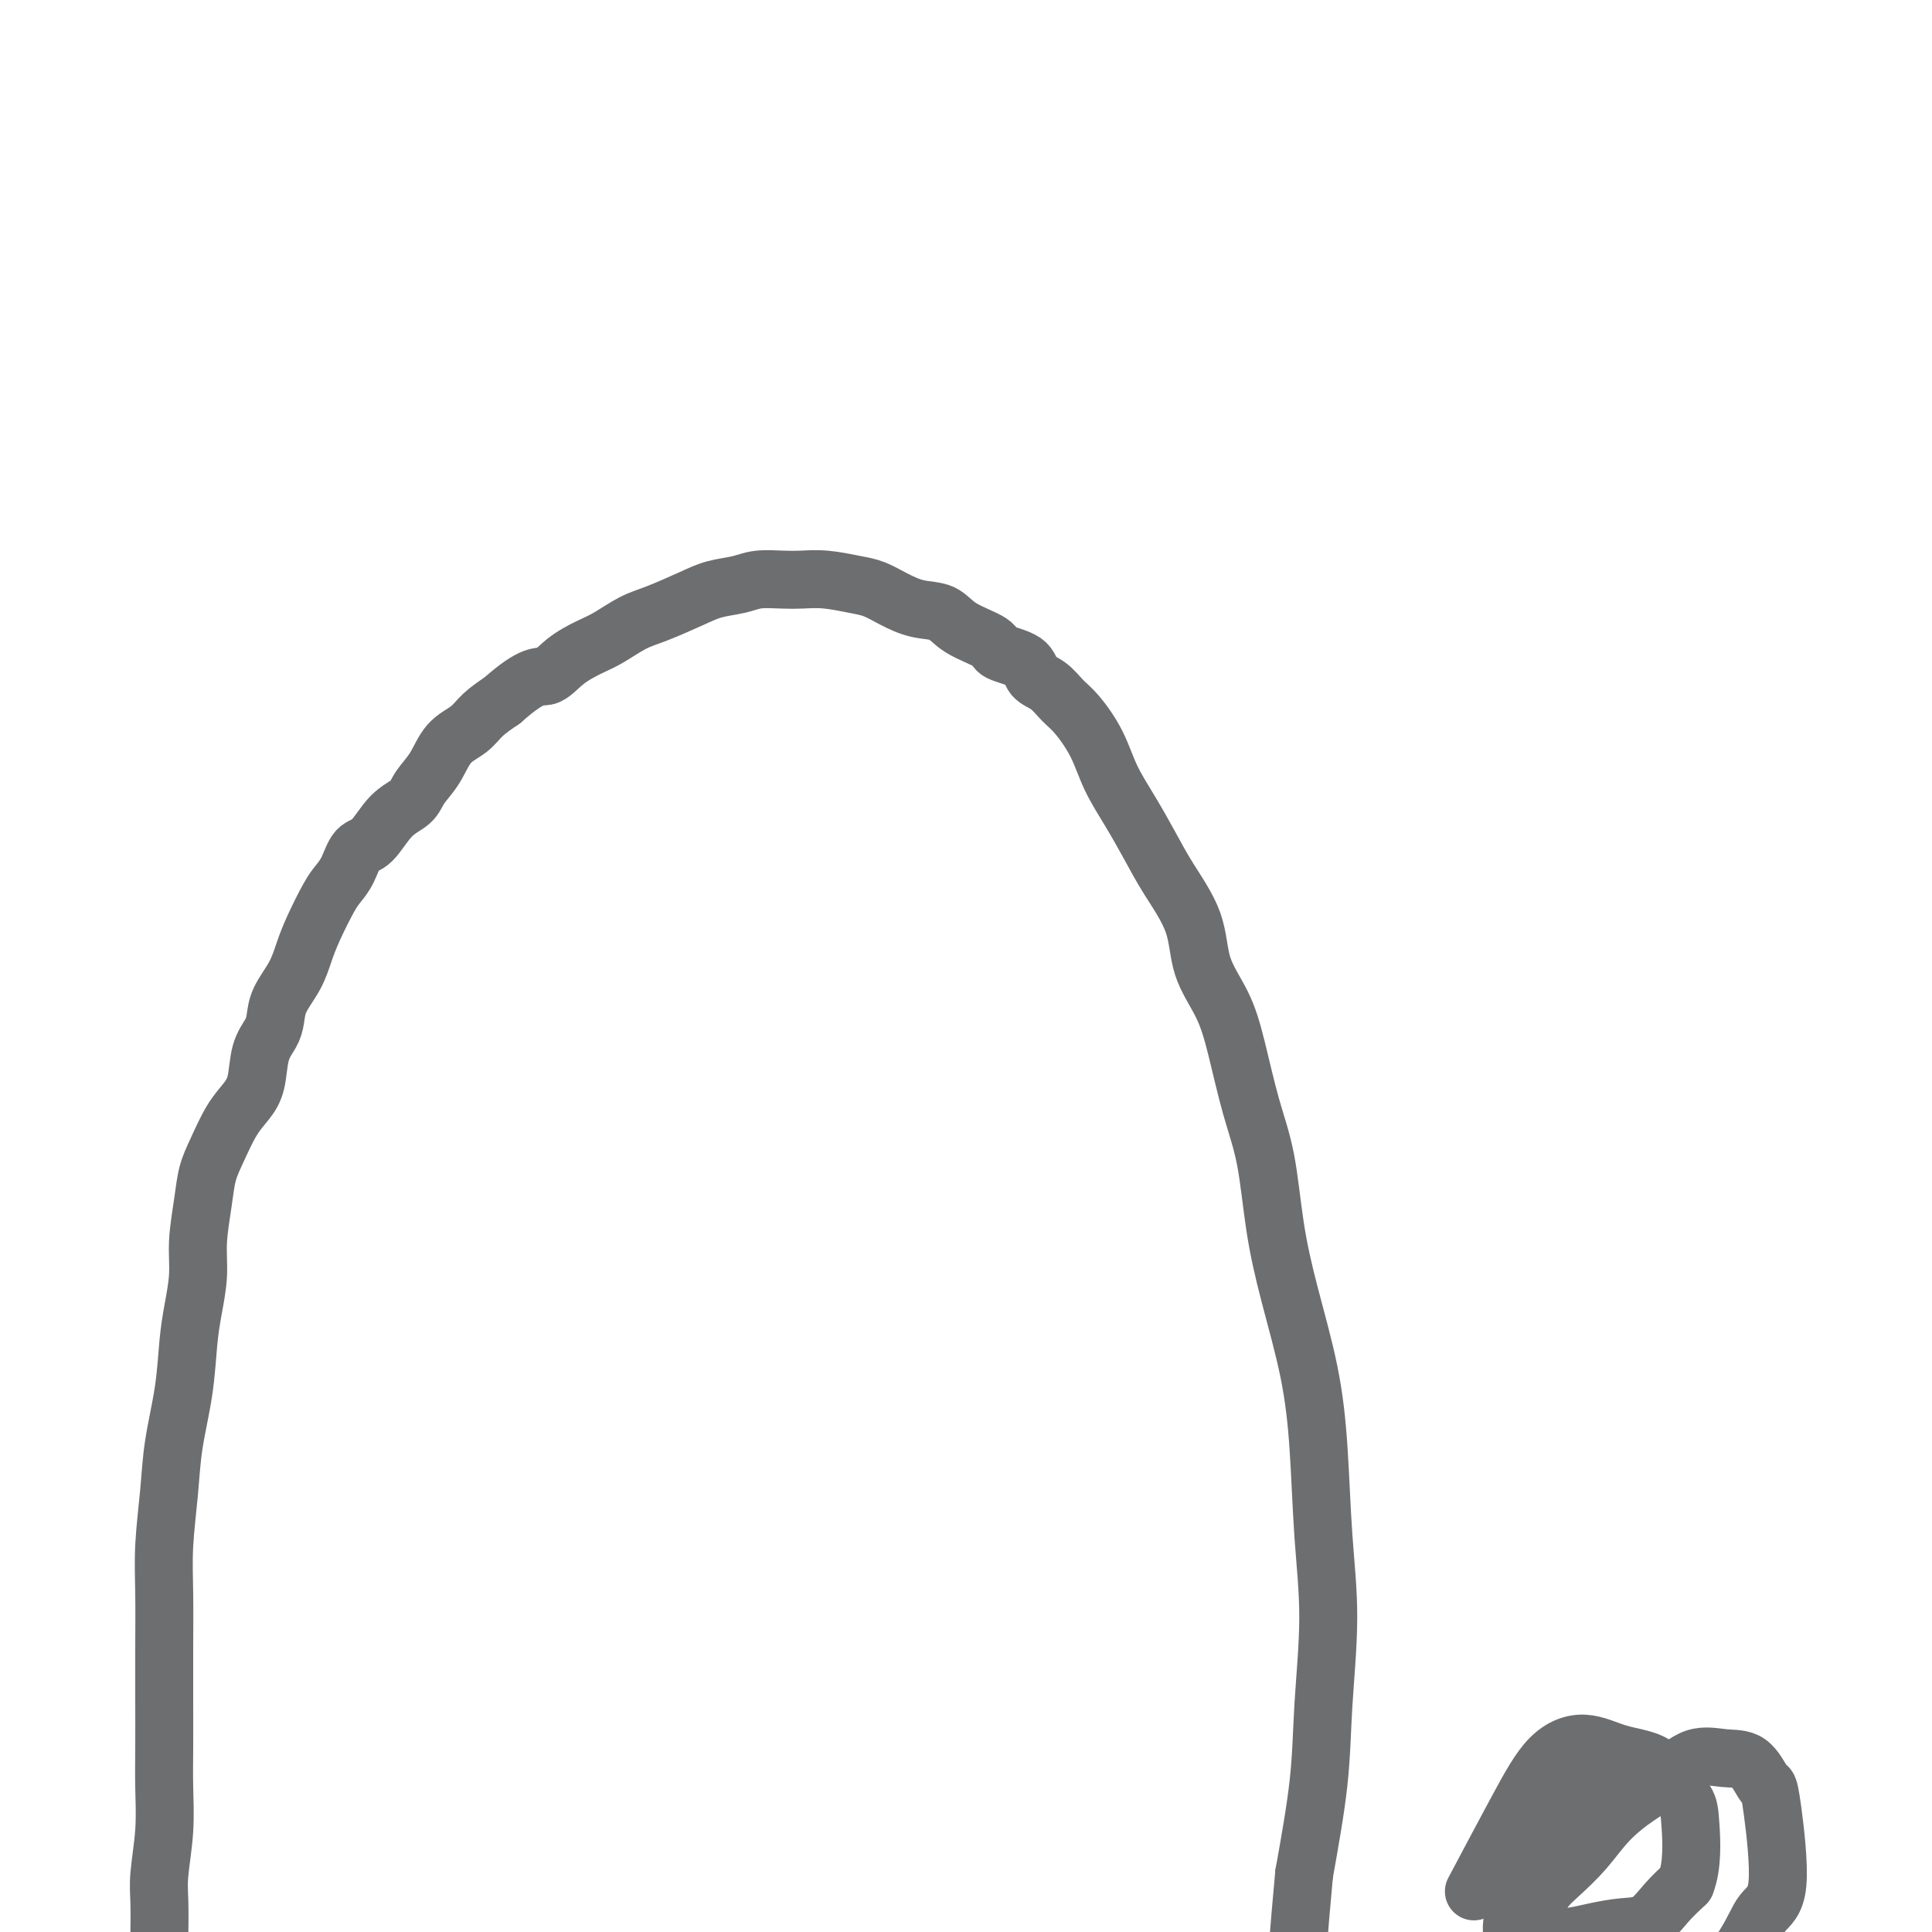
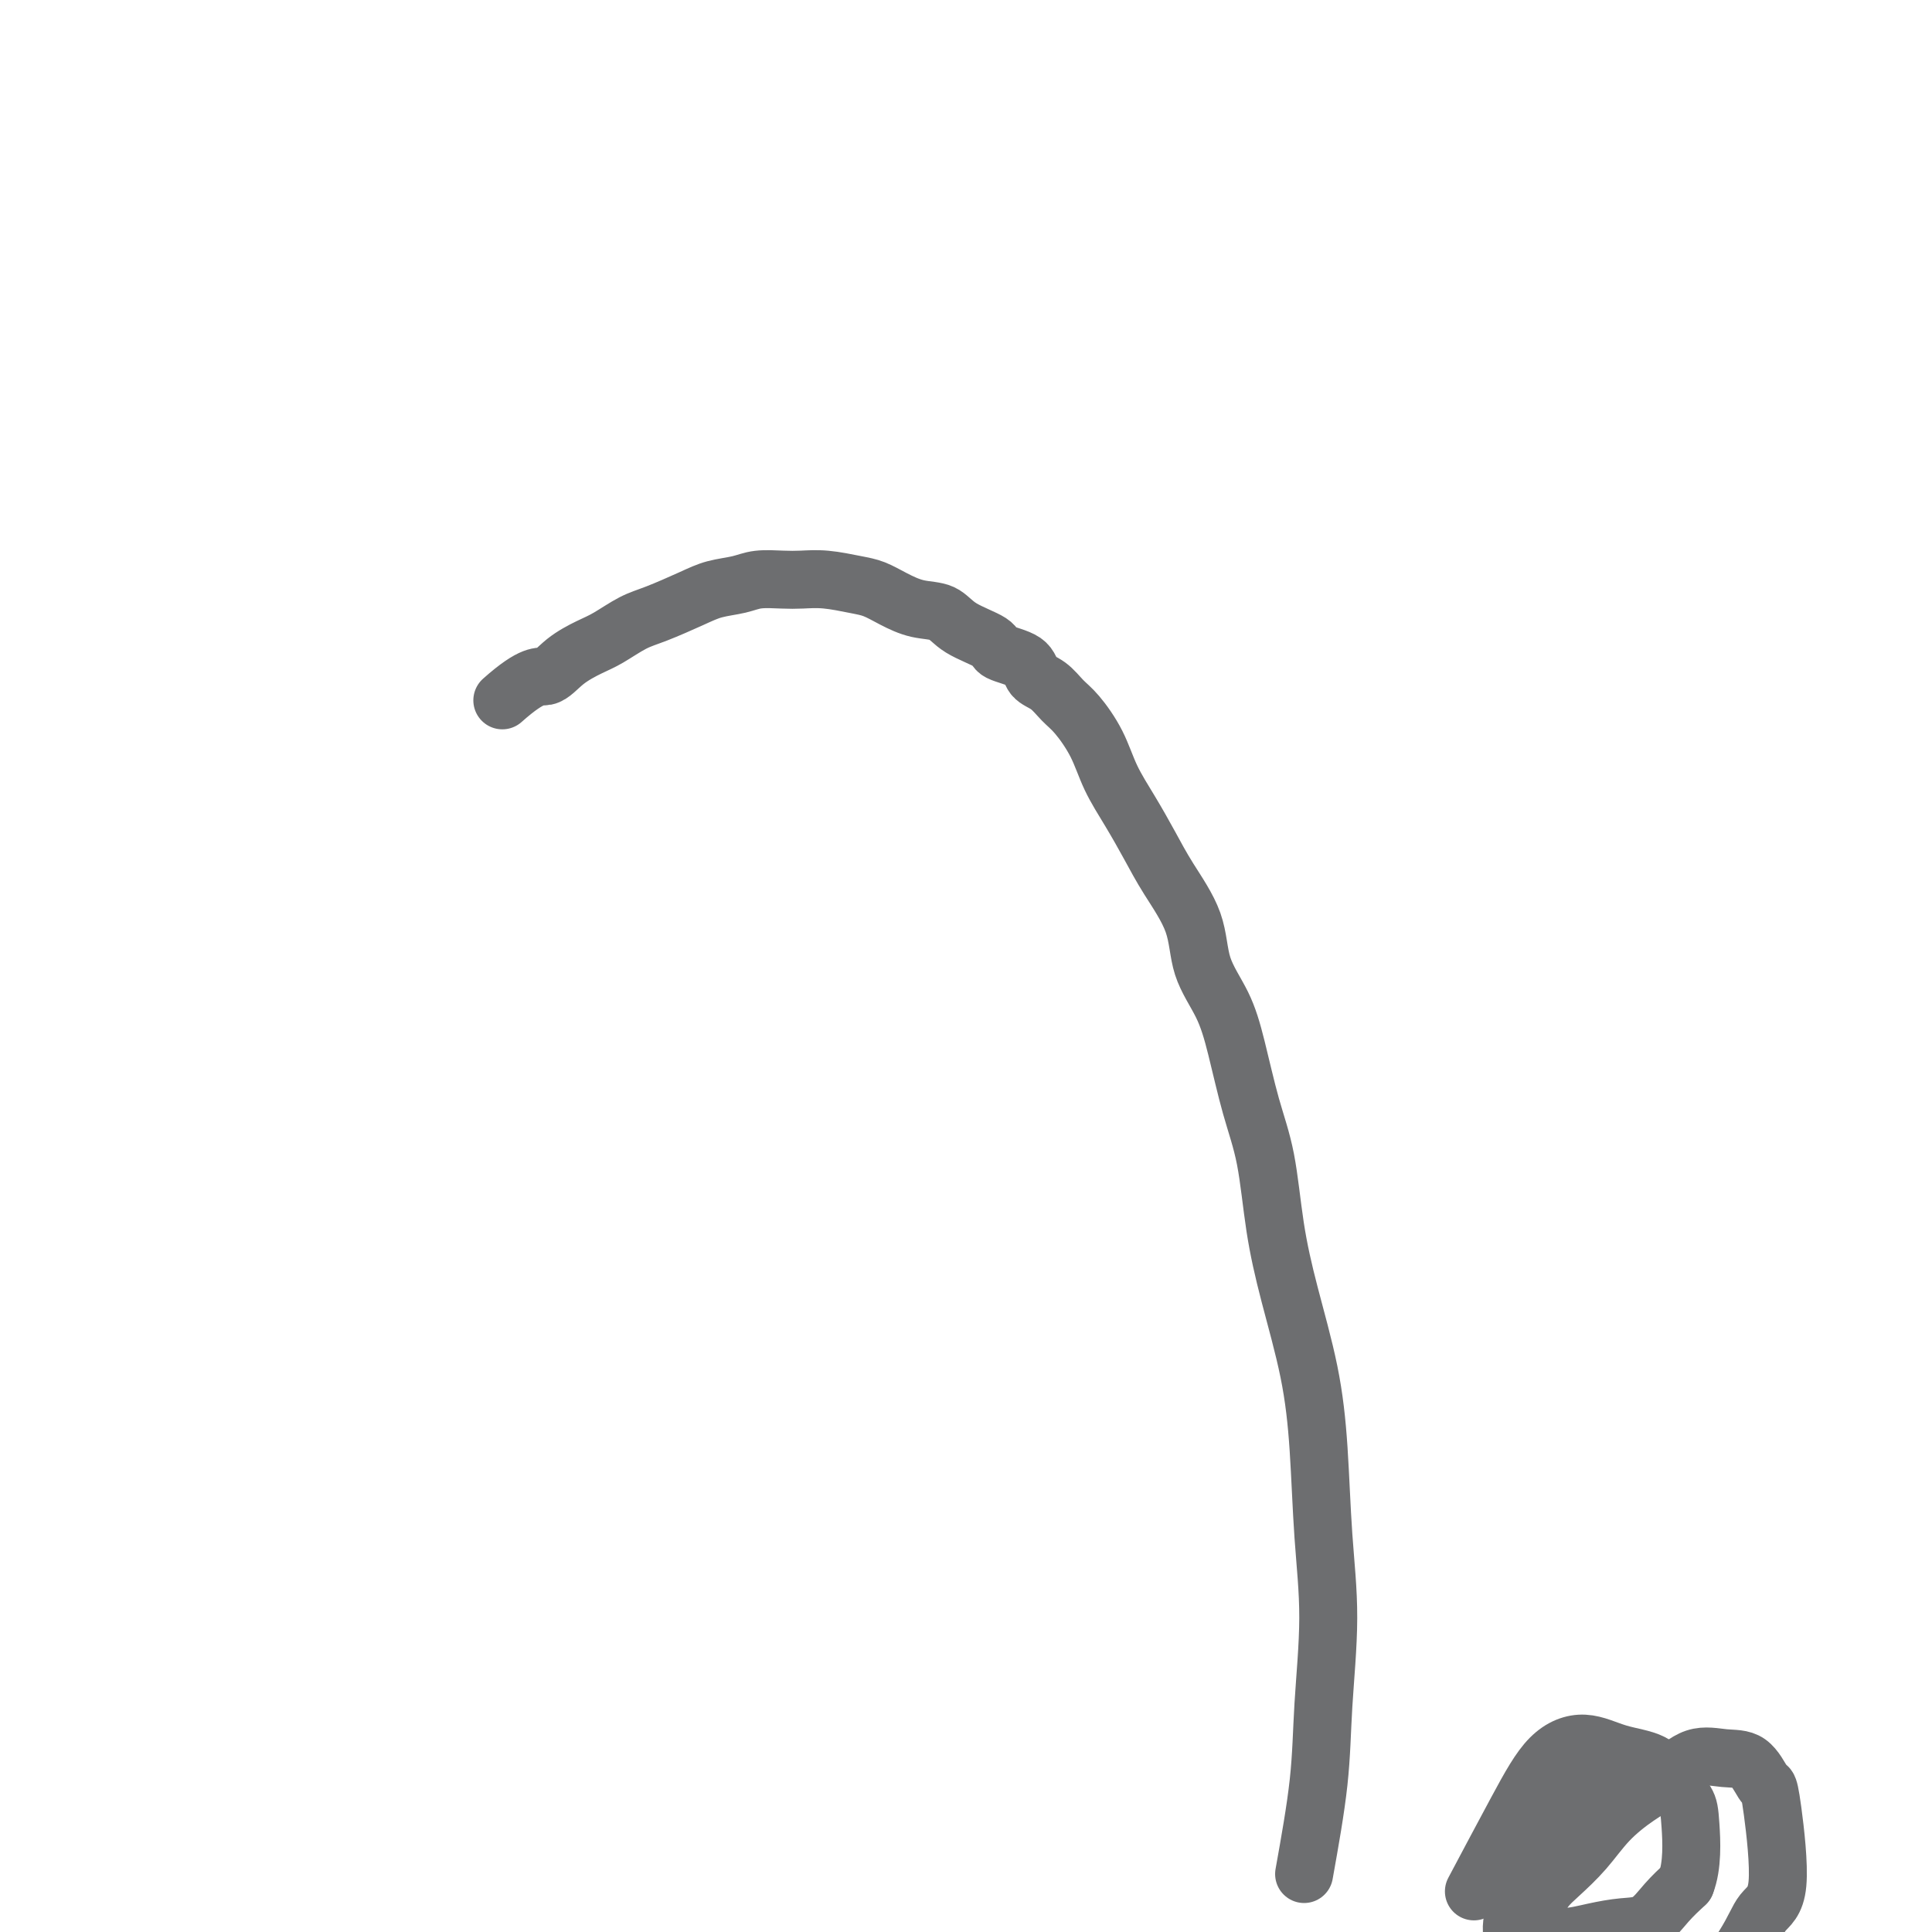
<svg xmlns="http://www.w3.org/2000/svg" viewBox="0 0 400 400" version="1.1">
  <g fill="none" stroke="#6D6E70" stroke-width="12" stroke-linecap="round" stroke-linejoin="round">
-     <path d="M33,400c-0.001,0.040 -0.001,0.080 0,0c0.001,-0.080 0.004,-0.279 0,0c-0.004,0.279 -0.015,1.035 0,0c0.015,-1.035 0.057,-3.861 0,-6c-0.057,-2.139 -0.211,-3.589 0,-6c0.211,-2.411 0.789,-5.781 1,-9c0.211,-3.219 0.057,-6.286 0,-9c-0.057,-2.714 -0.016,-5.074 0,-8c0.016,-2.926 0.008,-6.418 0,-10c-0.008,-3.582 -0.014,-7.254 0,-11c0.014,-3.746 0.049,-7.565 0,-11c-0.049,-3.435 -0.182,-6.486 0,-10c0.182,-3.514 0.678,-7.491 1,-11c0.322,-3.509 0.468,-6.551 1,-10c0.532,-3.449 1.448,-7.304 2,-11c0.552,-3.696 0.739,-7.232 1,-10c0.261,-2.768 0.594,-4.767 1,-7c0.406,-2.233 0.885,-4.699 1,-7c0.115,-2.301 -0.132,-4.436 0,-7c0.132,-2.564 0.644,-5.557 1,-8c0.356,-2.443 0.558,-4.335 1,-6c0.442,-1.665 1.126,-3.103 2,-5c0.874,-1.897 1.940,-4.255 3,-6c1.060,-1.745 2.116,-2.879 3,-4c0.884,-1.121 1.597,-2.231 2,-4c0.403,-1.769 0.496,-4.198 1,-6c0.504,-1.802 1.420,-2.978 2,-4c0.580,-1.022 0.826,-1.891 1,-3c0.174,-1.109 0.277,-2.457 1,-4c0.723,-1.543 2.066,-3.281 3,-5c0.934,-1.719 1.458,-3.421 2,-5c0.542,-1.579 1.103,-3.036 2,-5c0.897,-1.964 2.129,-4.435 3,-6c0.871,-1.565 1.379,-2.226 2,-3c0.621,-0.774 1.353,-1.663 2,-3c0.647,-1.337 1.208,-3.123 2,-4c0.792,-0.877 1.815,-0.844 3,-2c1.185,-1.156 2.532,-3.499 4,-5c1.468,-1.501 3.058,-2.159 4,-3c0.942,-0.841 1.238,-1.866 2,-3c0.762,-1.134 1.992,-2.376 3,-4c1.008,-1.624 1.796,-3.631 3,-5c1.204,-1.369 2.824,-2.099 4,-3c1.176,-0.901 1.907,-1.972 3,-3c1.093,-1.028 2.546,-2.014 4,-3" />
    <path d="M104,145c6.505,-5.789 7.769,-4.763 9,-5c1.231,-0.237 2.430,-1.739 4,-3c1.570,-1.261 3.511,-2.281 5,-3c1.489,-0.719 2.525,-1.138 4,-2c1.475,-0.862 3.388,-2.167 5,-3c1.612,-0.833 2.922,-1.194 5,-2c2.078,-0.806 4.923,-2.058 7,-3c2.077,-0.942 3.387,-1.573 5,-2c1.613,-0.427 3.528,-0.651 5,-1c1.472,-0.349 2.501,-0.822 4,-1c1.499,-0.178 3.468,-0.059 5,0c1.532,0.059 2.628,0.060 4,0c1.372,-0.060 3.019,-0.181 5,0c1.981,0.181 4.295,0.663 6,1c1.705,0.337 2.802,0.530 4,1c1.198,0.470 2.497,1.218 4,2c1.503,0.782 3.211,1.599 5,2c1.789,0.401 3.660,0.385 5,1c1.340,0.615 2.150,1.859 4,3c1.850,1.141 4.739,2.177 6,3c1.261,0.823 0.893,1.431 2,2c1.107,0.569 3.688,1.098 5,2c1.312,0.902 1.356,2.178 2,3c0.644,0.822 1.890,1.190 3,2c1.110,0.810 2.085,2.062 3,3c0.915,0.938 1.770,1.561 3,3c1.230,1.439 2.833,3.693 4,6c1.167,2.307 1.896,4.665 3,7c1.104,2.335 2.583,4.646 4,7c1.417,2.354 2.770,4.752 4,7c1.230,2.248 2.335,4.346 4,7c1.665,2.654 3.891,5.865 5,9c1.109,3.135 1.102,6.193 2,9c0.898,2.807 2.701,5.361 4,8c1.299,2.639 2.093,5.363 3,9c0.907,3.637 1.927,8.188 3,12c1.073,3.812 2.200,6.884 3,11c0.800,4.116 1.275,9.276 2,14c0.725,4.724 1.702,9.013 3,14c1.298,4.987 2.919,10.673 4,16c1.081,5.327 1.623,10.295 2,16c0.377,5.705 0.590,12.148 1,18c0.410,5.852 1.017,11.115 1,17c-0.017,5.885 -0.658,12.392 -1,18c-0.342,5.608 -0.383,10.317 -1,16c-0.617,5.683 -1.808,12.342 -3,19" />
-     <path d="M270,388c-1.166,12.754 -1.581,18.140 -2,29c-0.419,10.860 -0.844,27.193 -1,39c-0.156,11.807 -0.045,19.088 0,22c0.045,2.912 0.022,1.456 0,0" />
    <path d="M330,371c0.155,-0.210 0.311,-0.420 0,0c-0.311,0.420 -1.087,1.469 -3,3c-1.913,1.531 -4.962,3.545 -7,6c-2.038,2.455 -3.065,5.352 -4,7c-0.935,1.648 -1.779,2.048 -2,3c-0.221,0.952 0.179,2.458 0,4c-0.179,1.542 -0.939,3.120 -1,5c-0.061,1.880 0.577,4.061 1,6c0.423,1.939 0.633,3.636 1,5c0.367,1.364 0.892,2.394 2,4c1.108,1.606 2.798,3.788 4,5c1.202,1.212 1.917,1.454 3,2c1.083,0.546 2.536,1.395 4,2c1.464,0.605 2.941,0.964 5,1c2.059,0.036 4.700,-0.252 7,-1c2.300,-0.748 4.261,-1.957 6,-3c1.739,-1.043 3.258,-1.921 6,-5c2.742,-3.079 6.707,-8.360 9,-12c2.293,-3.640 2.914,-5.641 4,-7c1.086,-1.359 2.637,-2.077 3,-6c0.363,-3.923 -0.463,-11.050 -1,-15c-0.537,-3.950 -0.785,-4.722 -1,-5c-0.215,-0.278 -0.397,-0.062 -1,-1c-0.603,-0.938 -1.625,-3.028 -3,-4c-1.375,-0.972 -3.101,-0.825 -5,-1c-1.899,-0.175 -3.970,-0.674 -6,0c-2.030,0.674 -4.021,2.519 -6,4c-1.979,1.481 -3.948,2.598 -6,4c-2.052,1.402 -4.189,3.089 -6,5c-1.811,1.911 -3.298,4.044 -5,6c-1.702,1.956 -3.619,3.733 -5,5c-1.381,1.267 -2.227,2.023 -3,3c-0.773,0.977 -1.473,2.174 -2,3c-0.527,0.826 -0.883,1.282 -1,2c-0.117,0.718 0.003,1.700 0,2c-0.003,0.300 -0.131,-0.080 0,0c0.131,0.080 0.519,0.620 1,1c0.481,0.380 1.055,0.599 2,1c0.945,0.401 2.261,0.985 4,1c1.739,0.015 3.900,-0.540 6,-1c2.100,-0.460 4.140,-0.824 6,-1c1.860,-0.176 3.539,-0.163 5,-1c1.461,-0.837 2.703,-2.525 4,-4c1.297,-1.475 2.648,-2.738 4,-4" />
    <path d="M349,390c1.487,-3.701 1.204,-8.955 1,-12c-0.204,-3.045 -0.331,-3.882 -1,-5c-0.669,-1.118 -1.882,-2.516 -3,-4c-1.118,-1.484 -2.143,-3.054 -4,-4c-1.857,-0.946 -4.548,-1.267 -7,-2c-2.452,-0.733 -4.665,-1.879 -7,-2c-2.335,-0.121 -4.791,0.782 -7,3c-2.209,2.218 -4.172,5.751 -7,11c-2.828,5.249 -6.522,12.214 -8,15c-1.478,2.786 -0.739,1.393 0,0" />
  </g>
</svg>